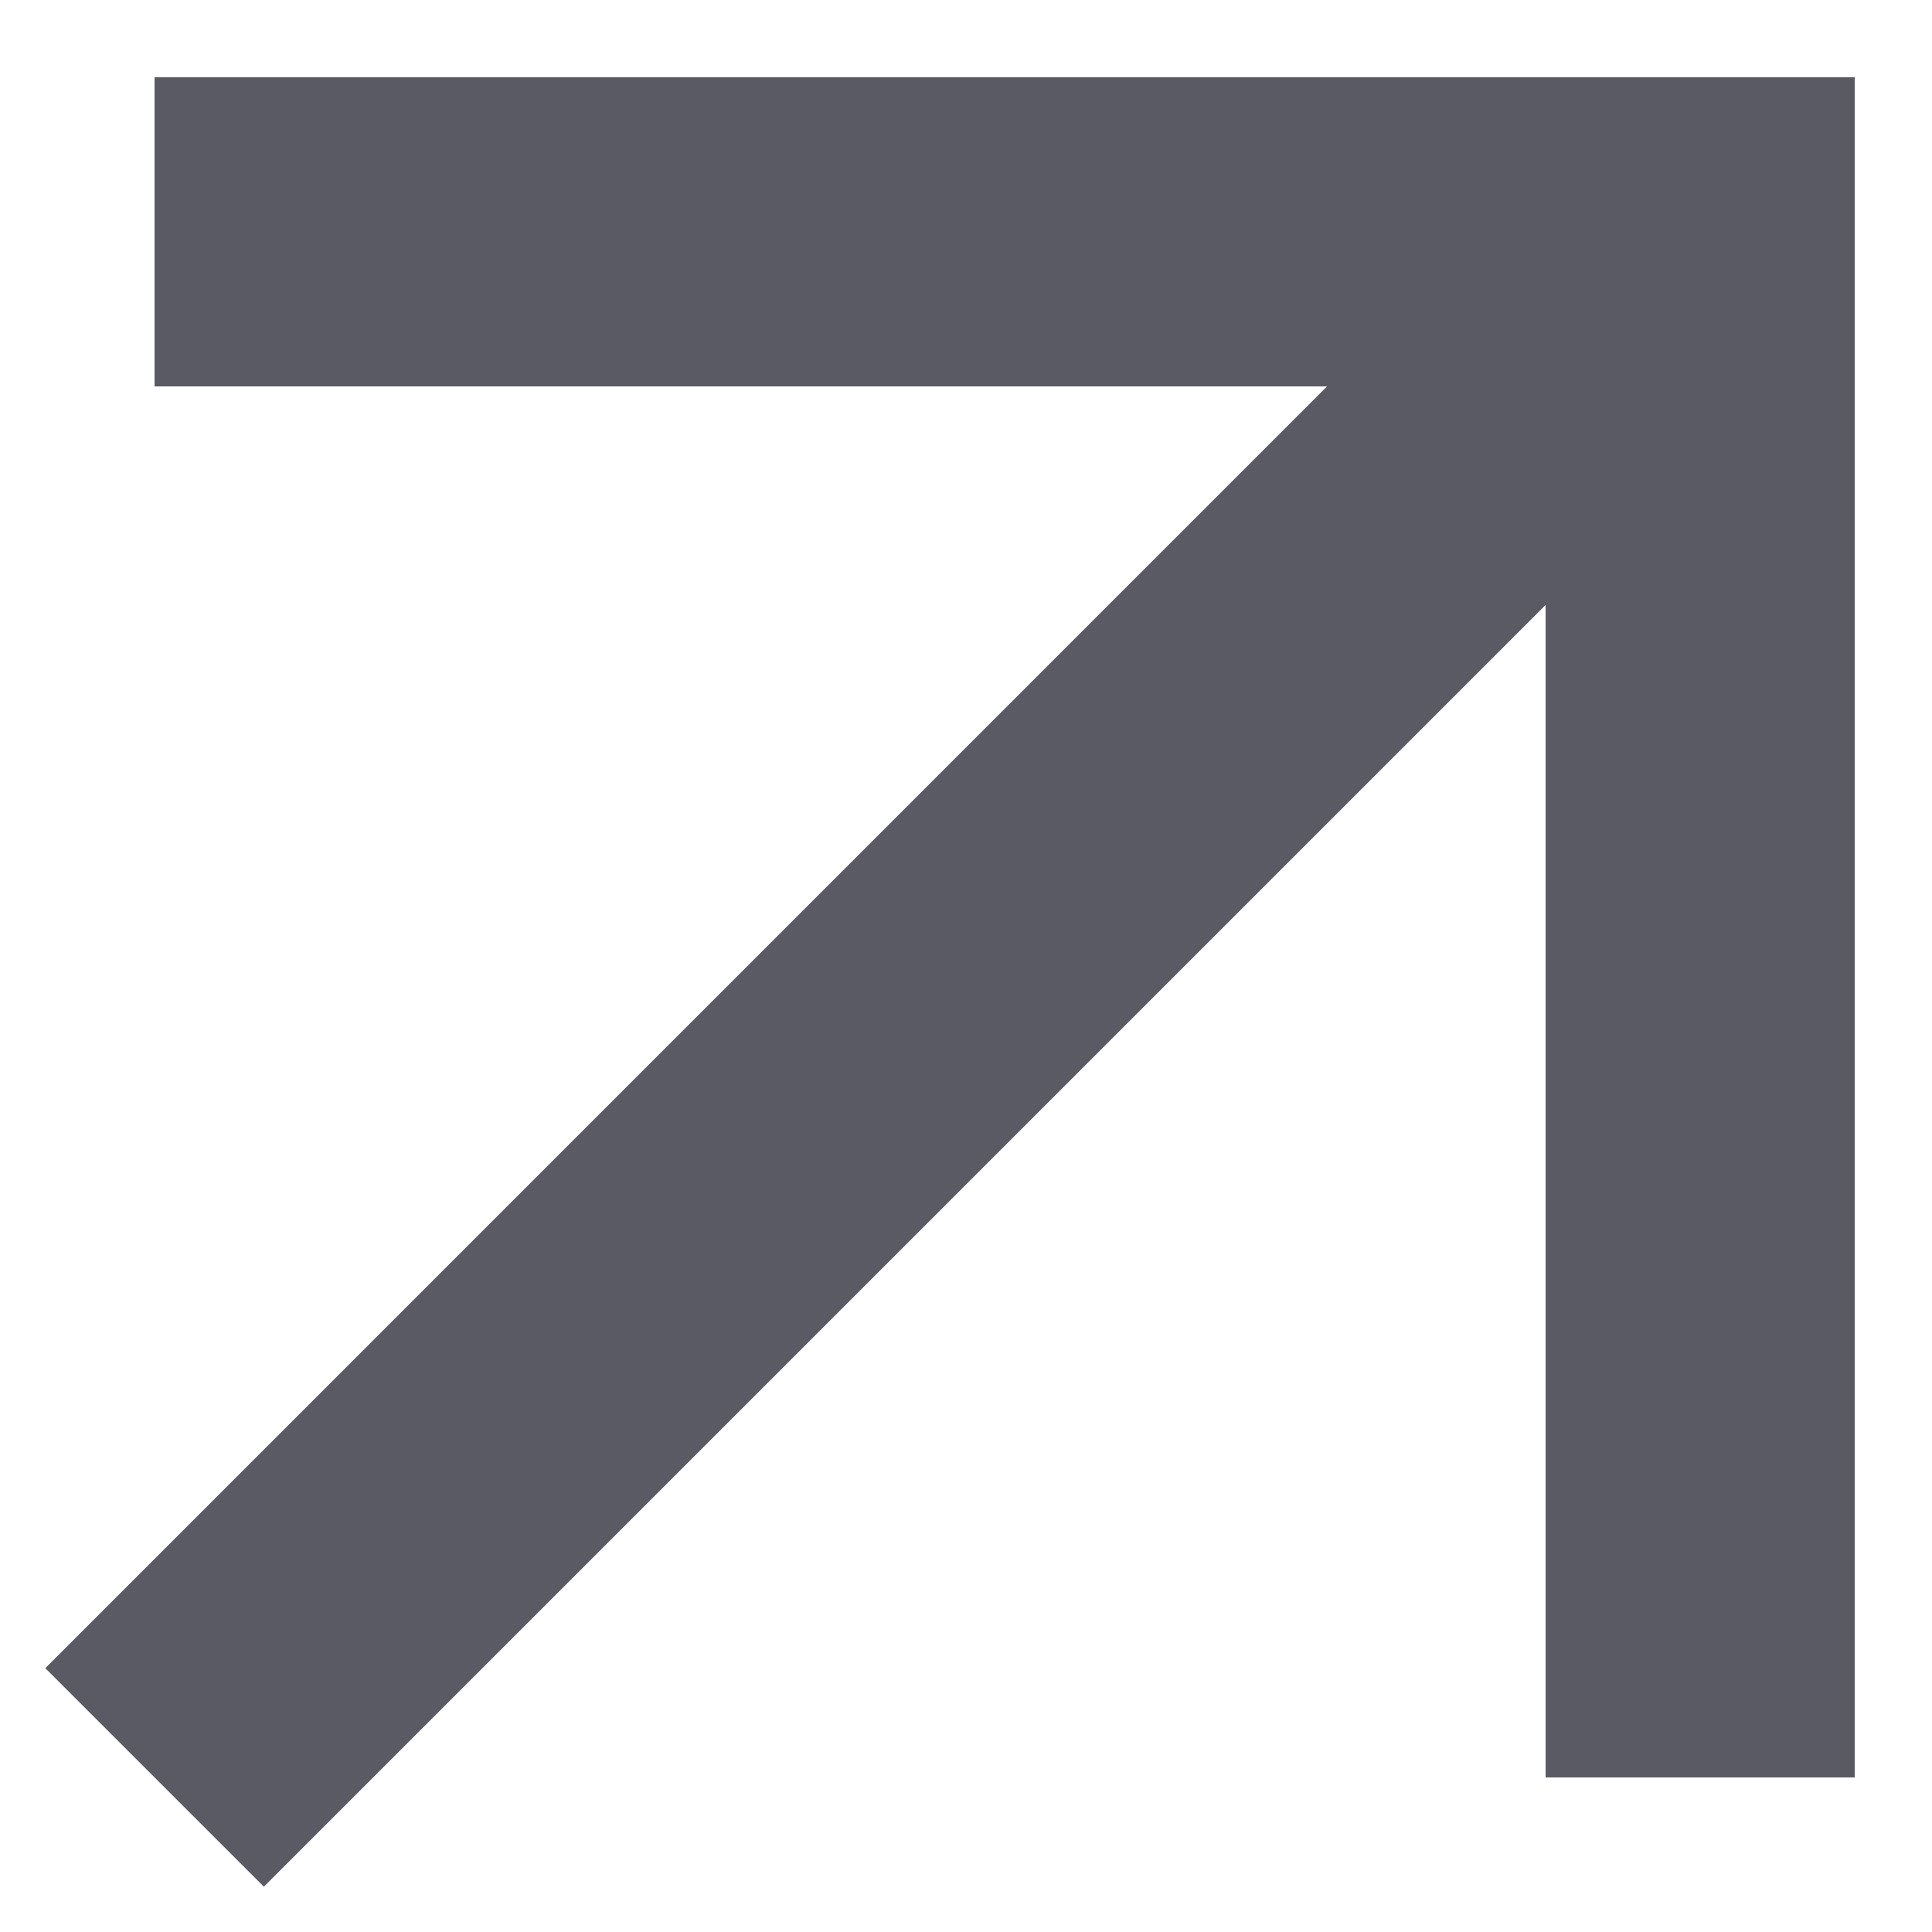
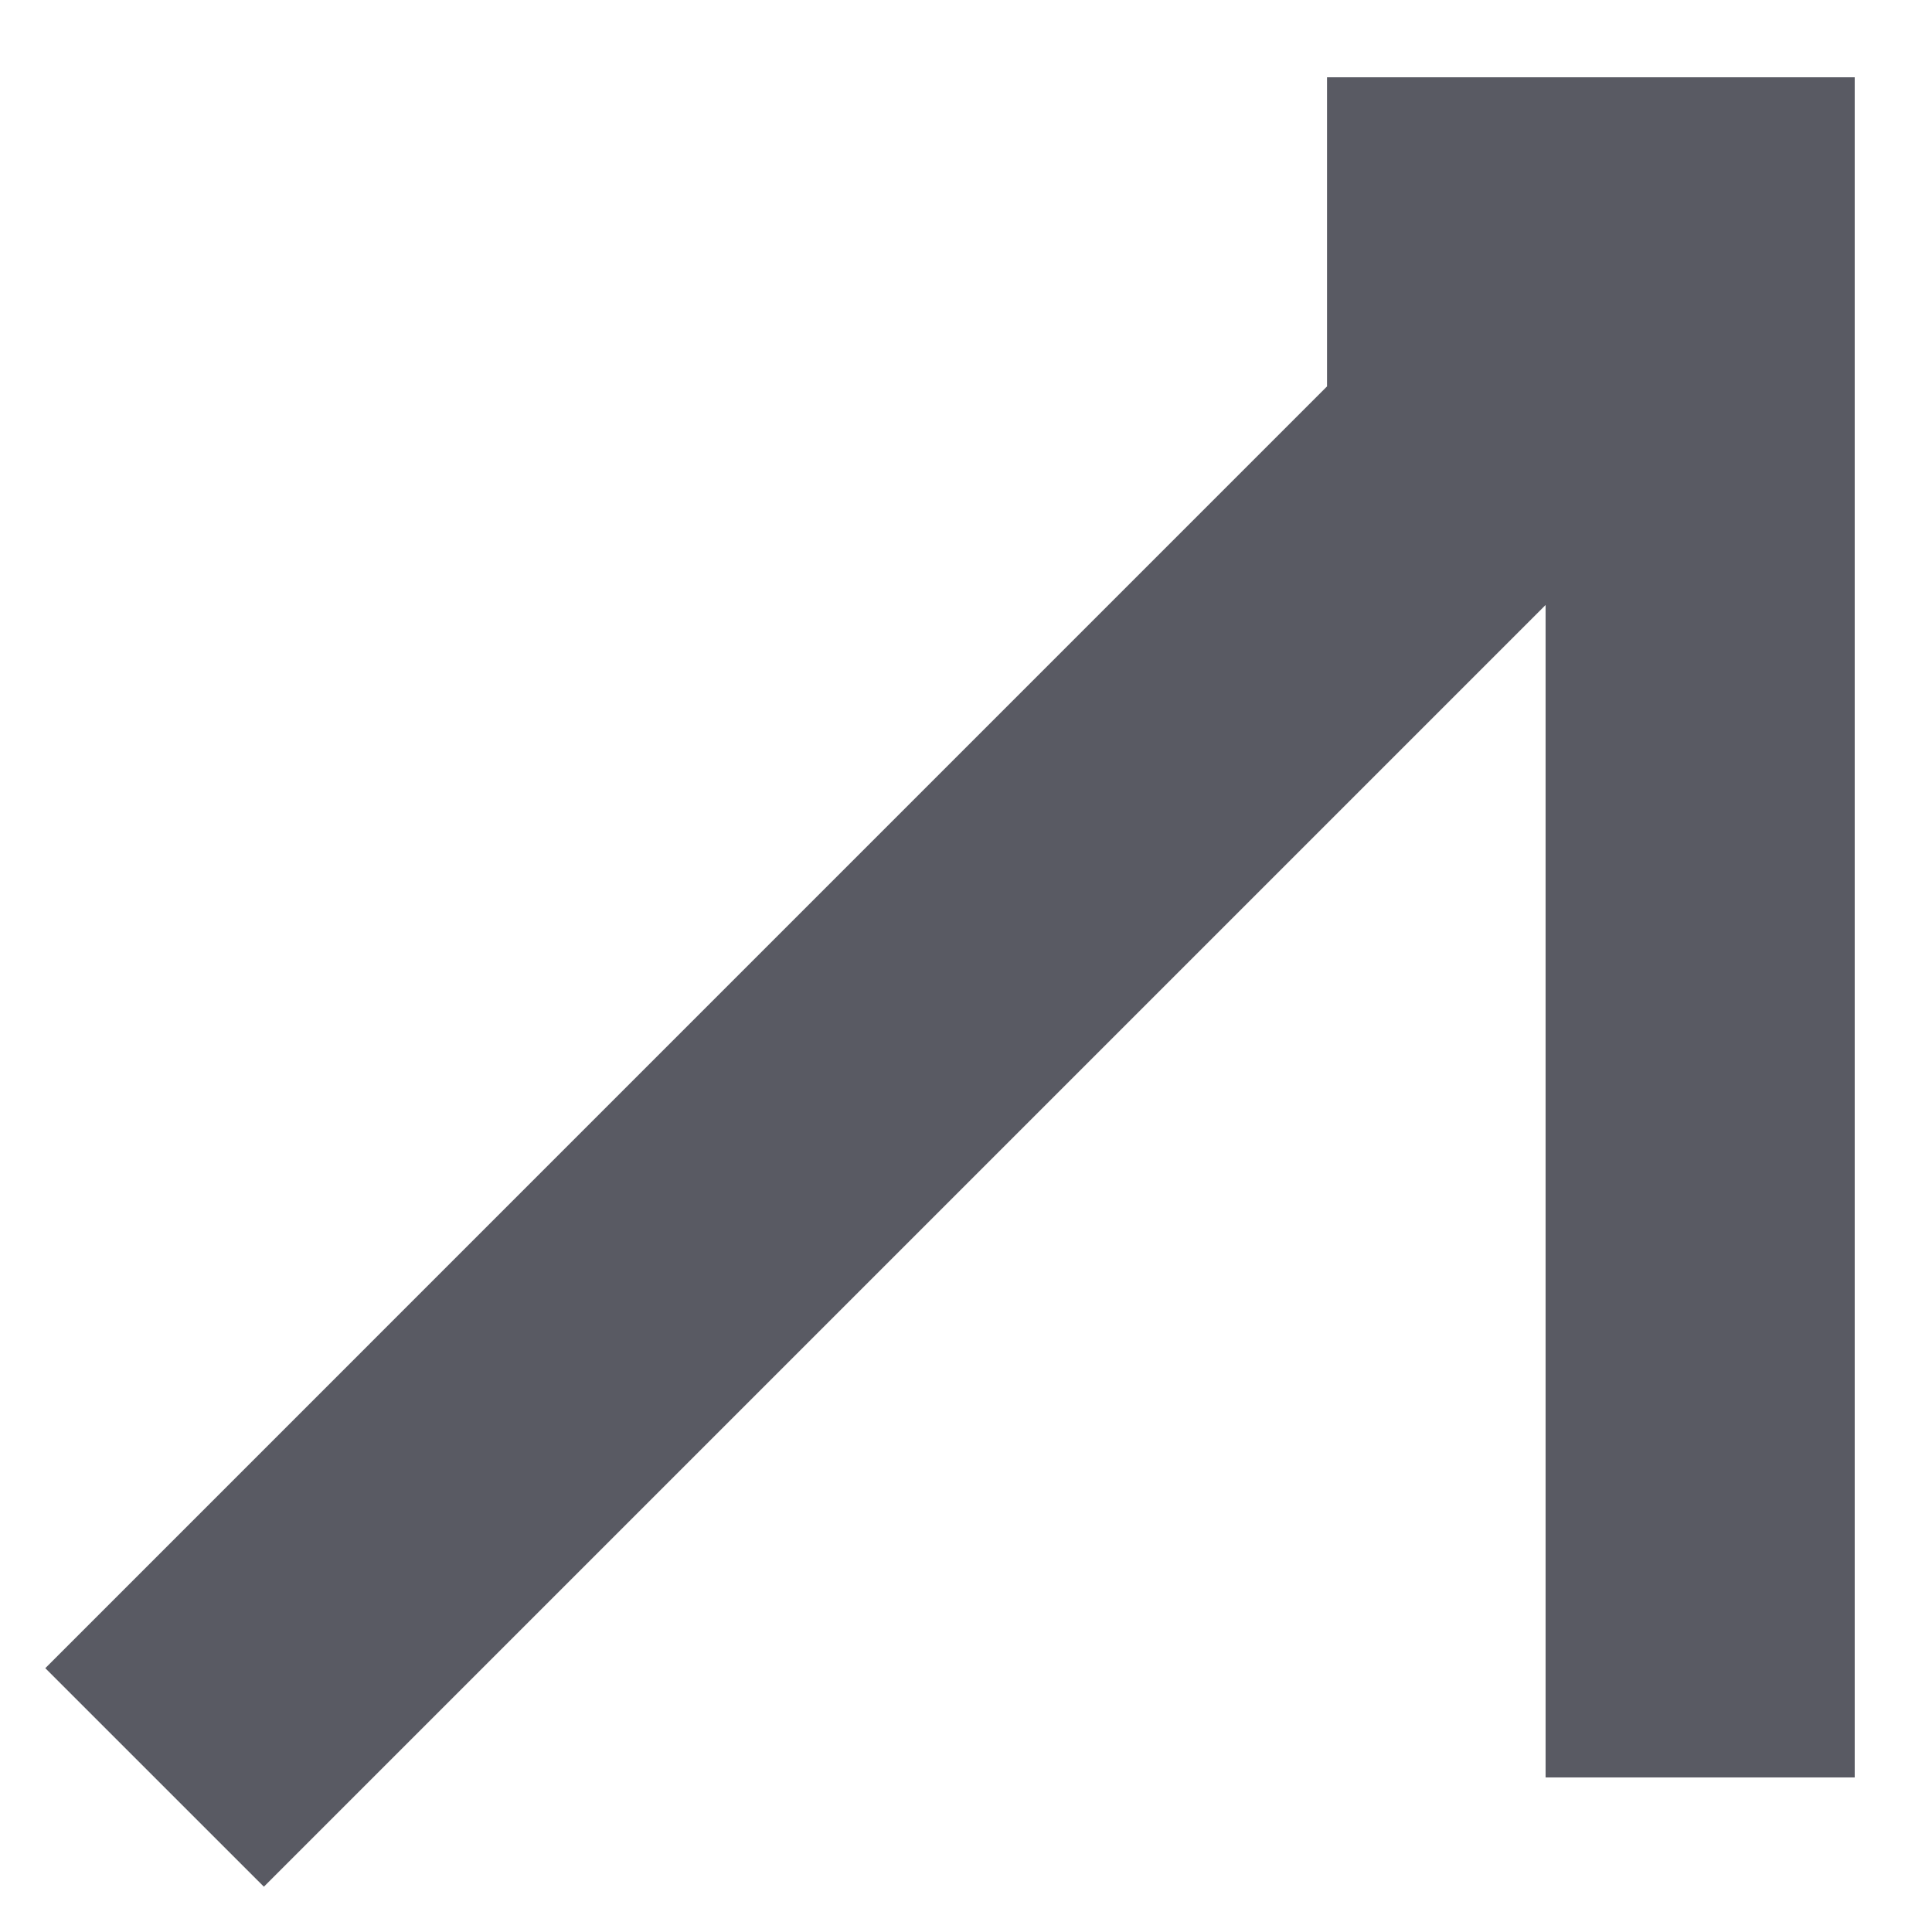
<svg xmlns="http://www.w3.org/2000/svg" width="36" height="36" viewBox="0 0 36 36" fill="none">
-   <path fill-rule="evenodd" clip-rule="evenodd" d="M2.88 1.44H34.56V33.12H28.8V11.273L4.917 35.156L0.844 31.084L24.727 7.2H2.88V1.44Z" fill="#595A63" />
+   <path fill-rule="evenodd" clip-rule="evenodd" d="M2.88 1.44H34.56V33.12H28.8V11.273L4.917 35.156L0.844 31.084L24.727 7.2V1.44Z" fill="#595A63" />
</svg>